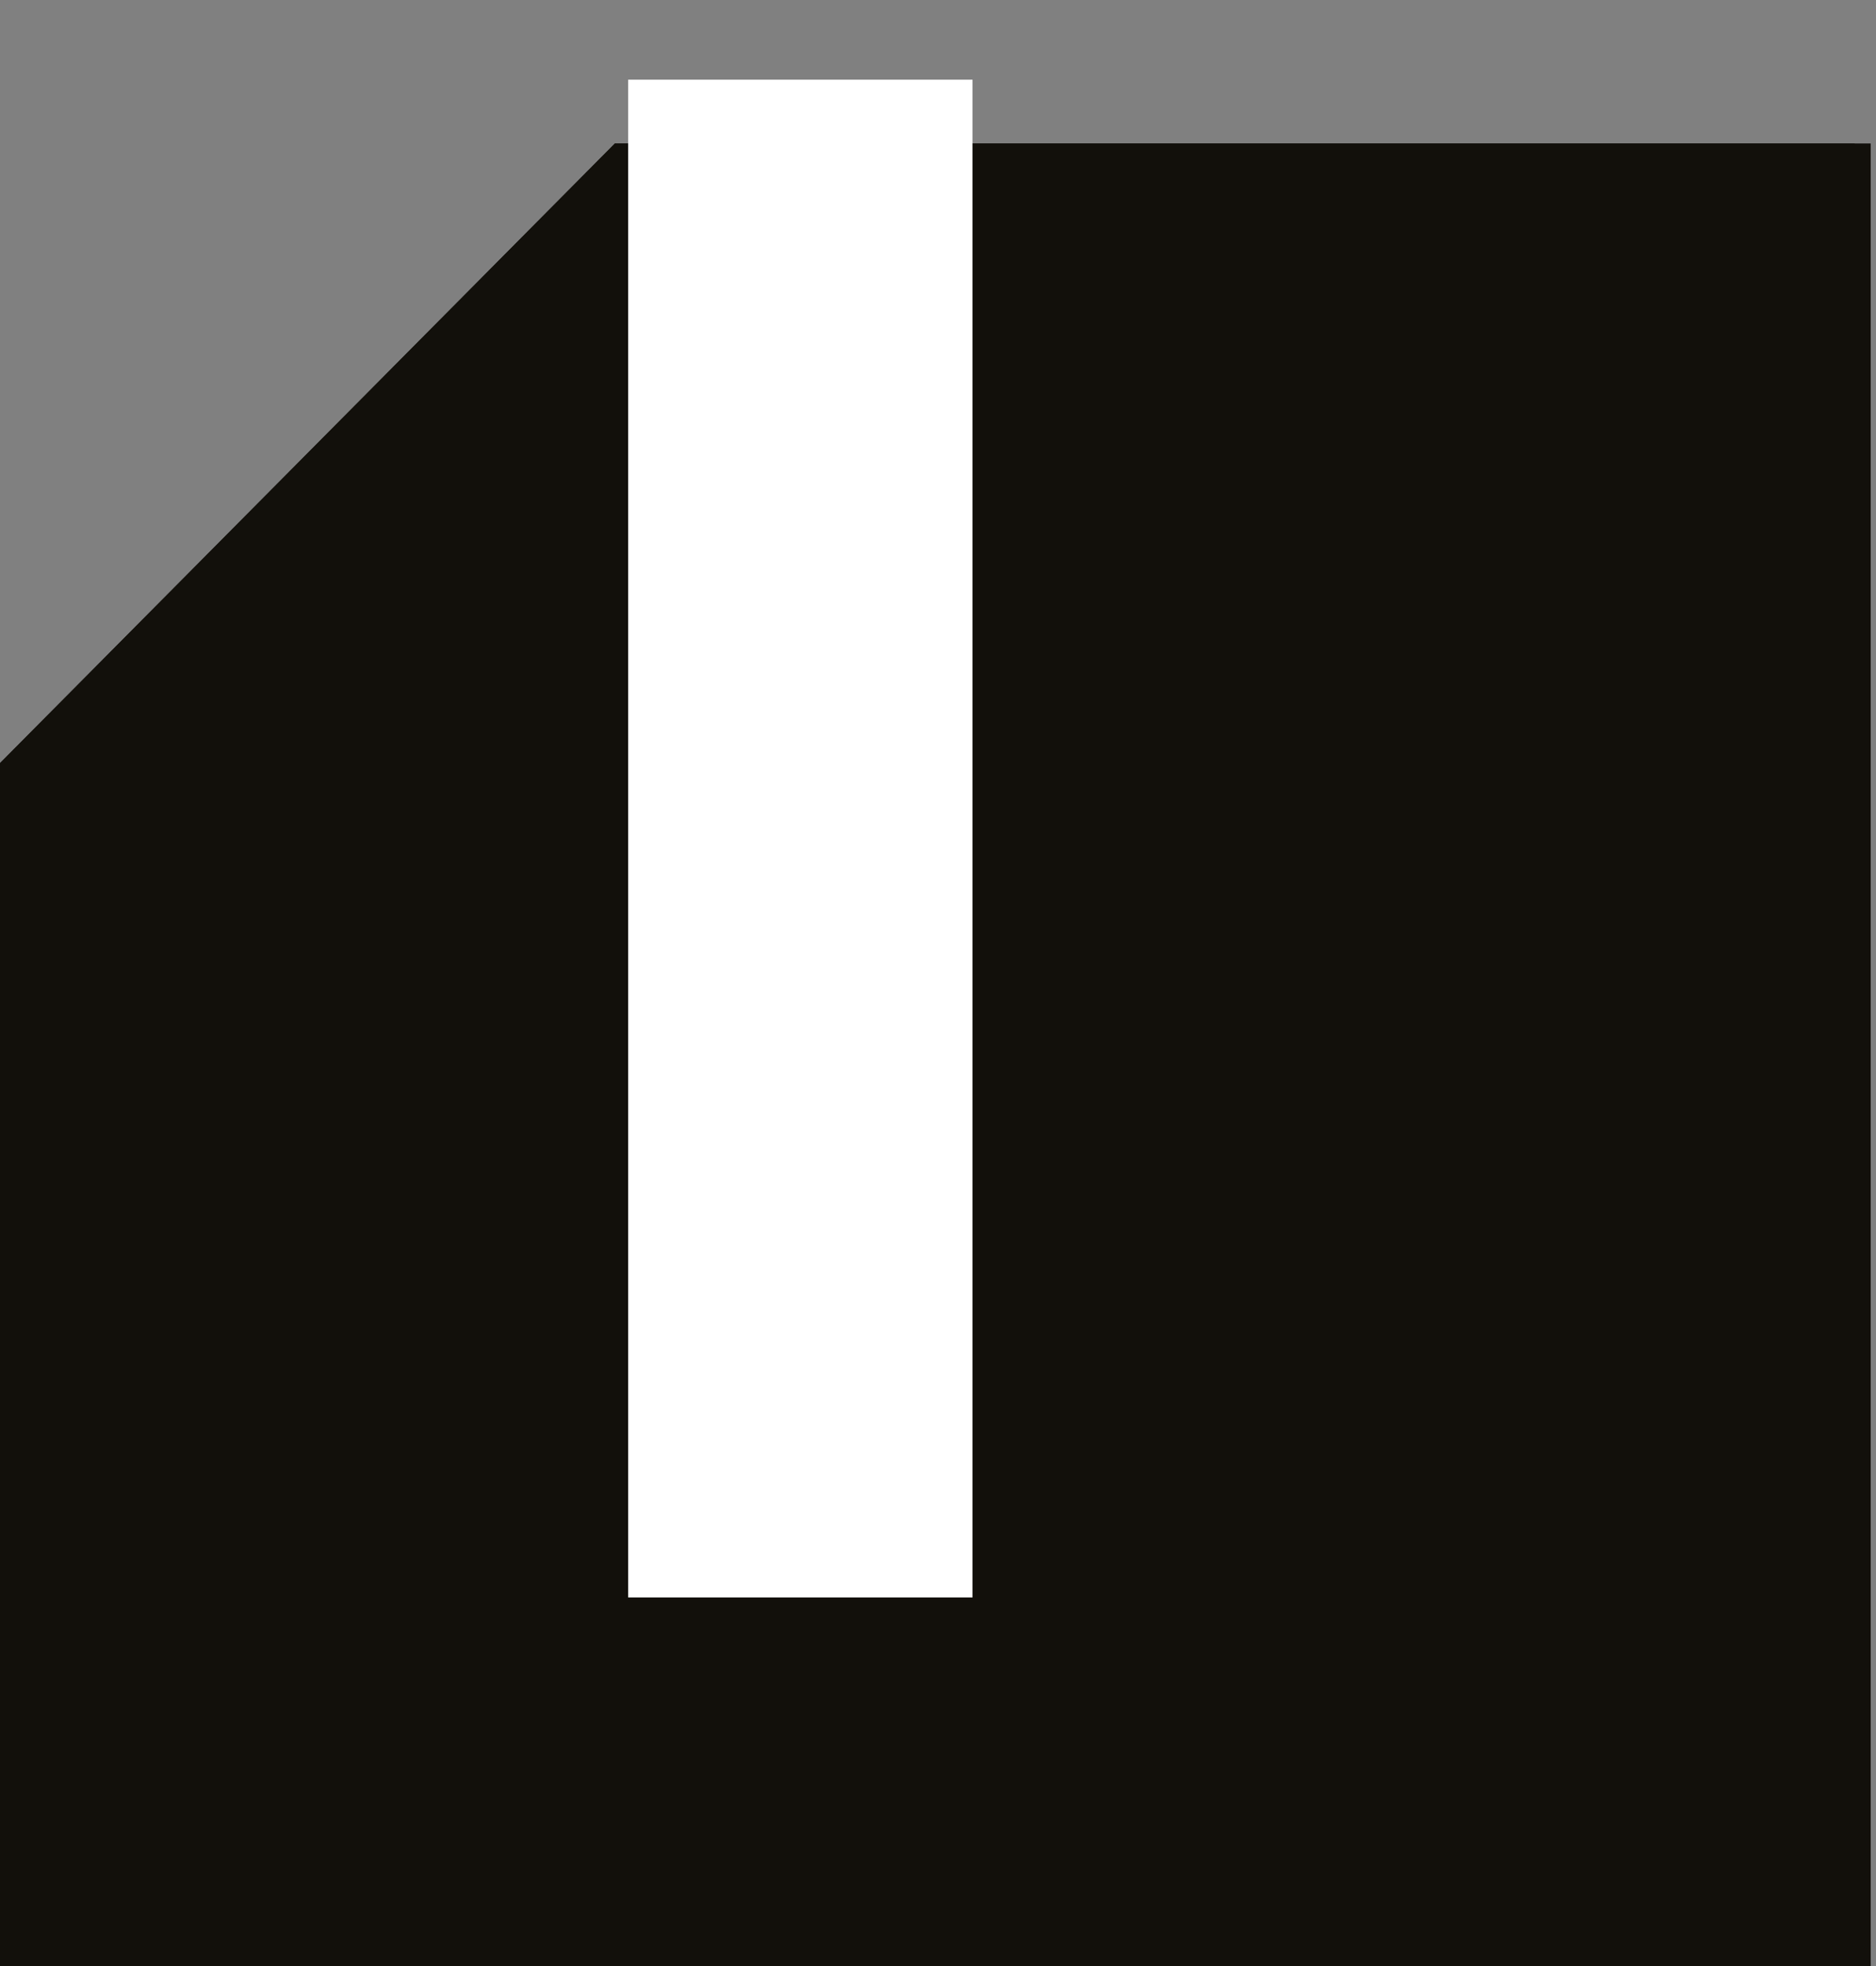
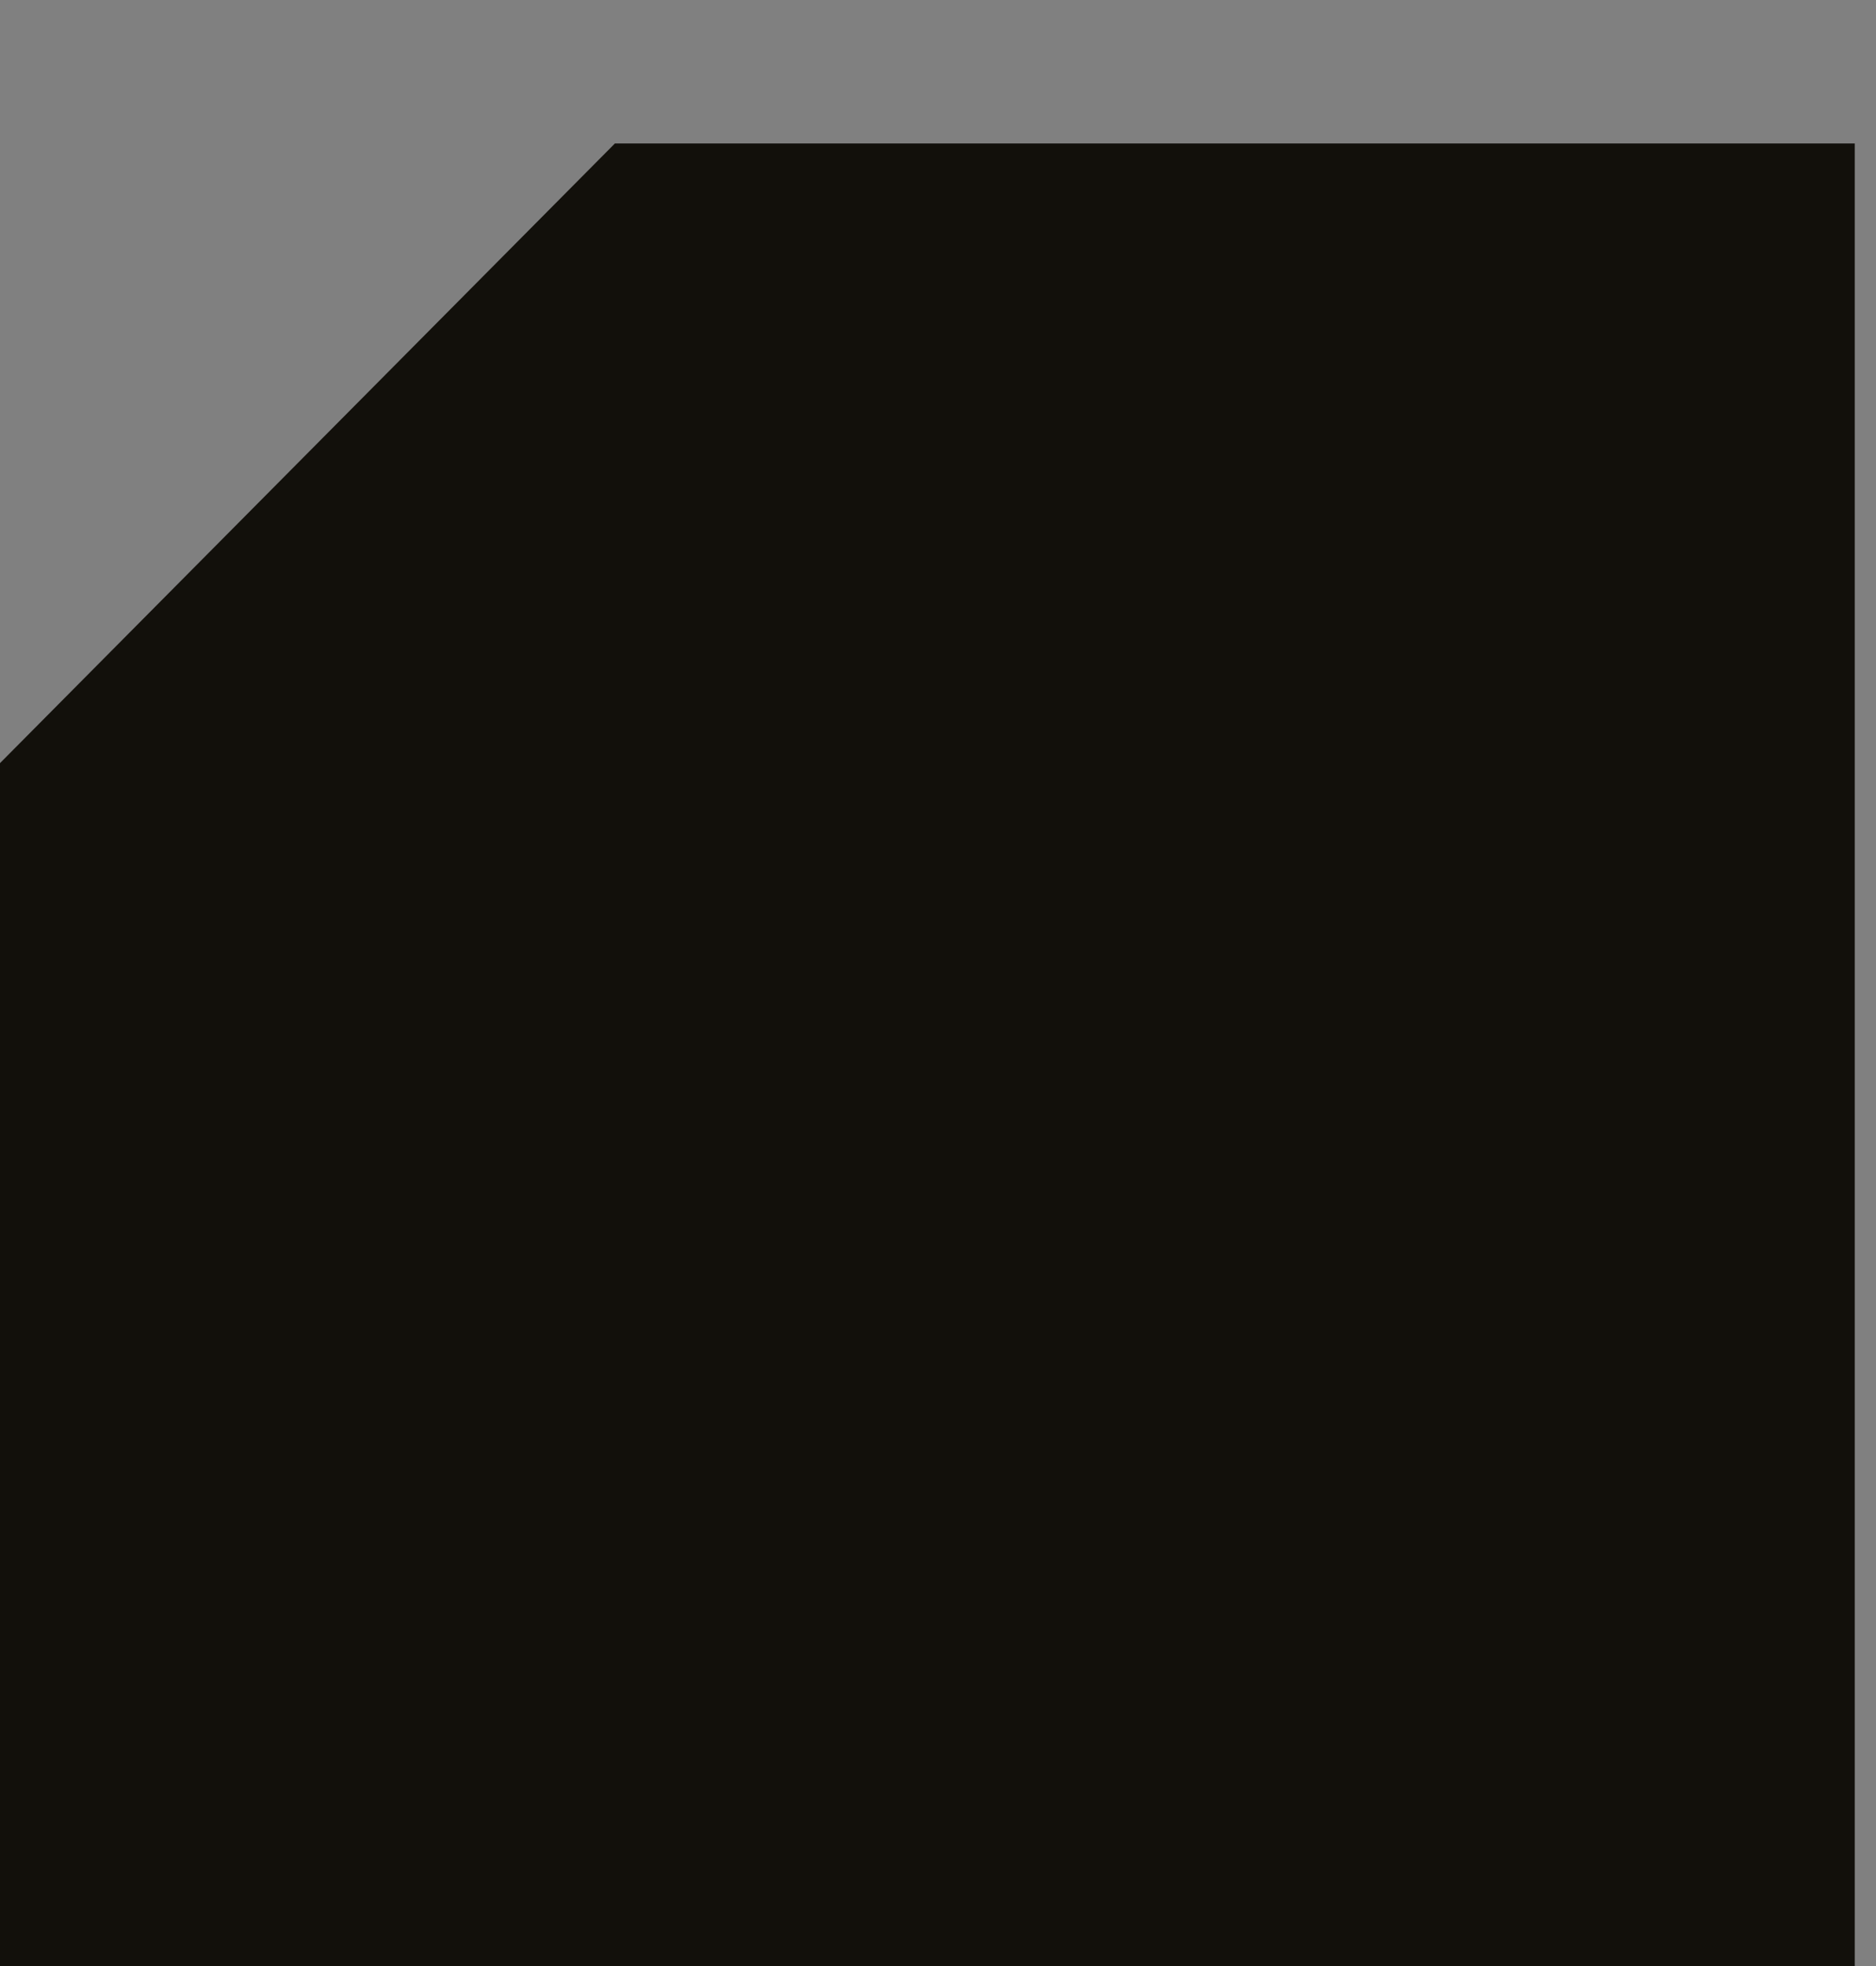
<svg xmlns="http://www.w3.org/2000/svg" version="1.1" id="Camada_1" x="0px" y="0px" viewBox="0 0 353 370" enable-background="new 0 0 353 370" xml:space="preserve">
  <rect x="0" y="0" width="353" height="370" fill="#808080" stroke="none" />
  <g>
    <g>
-       <polygon fill="#12100B" points="115.7,27 0,143.6 0,370 352,370 352,27   " />
-     </g>
+       </g>
    <g>
      <polygon fill="#12100B" points="115.7,27 0,143.6 0,370 349,370 349,27   " />
    </g>
    <g>
-       <path fill="#FFFFFF" d="M183,15v285.6h-64.8V15H183z" />
-     </g>
+       </g>
  </g>
</svg>